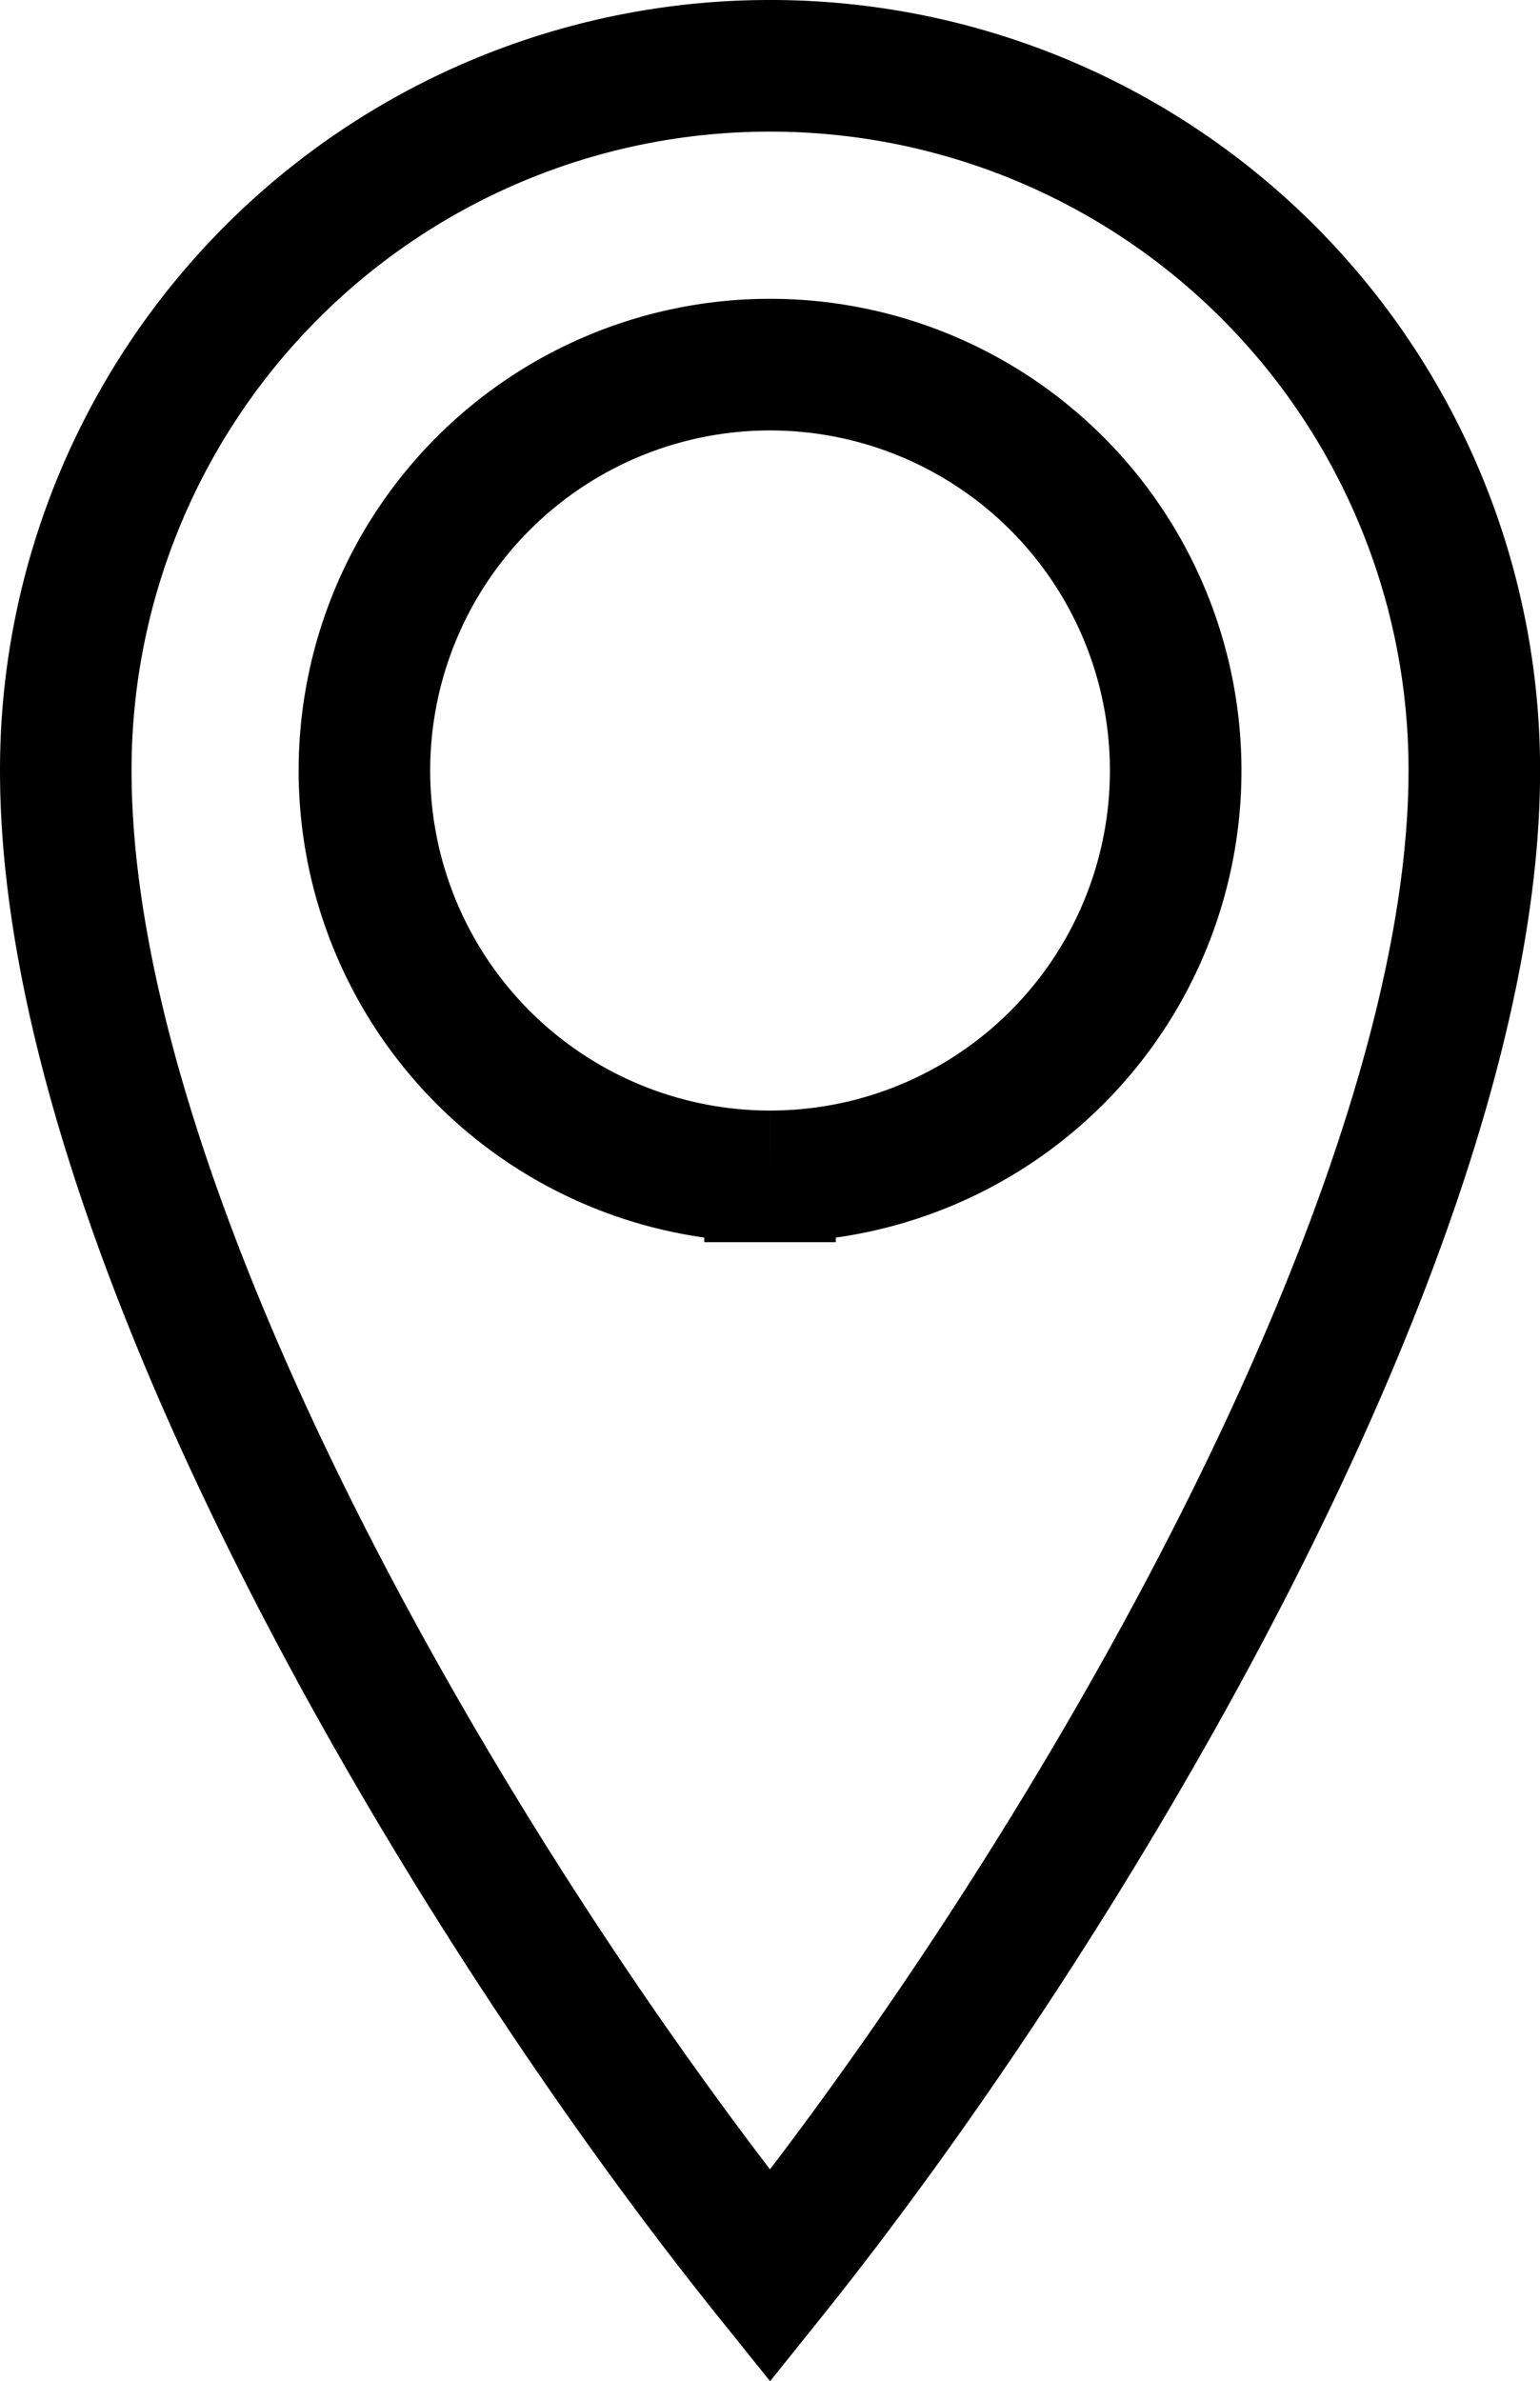
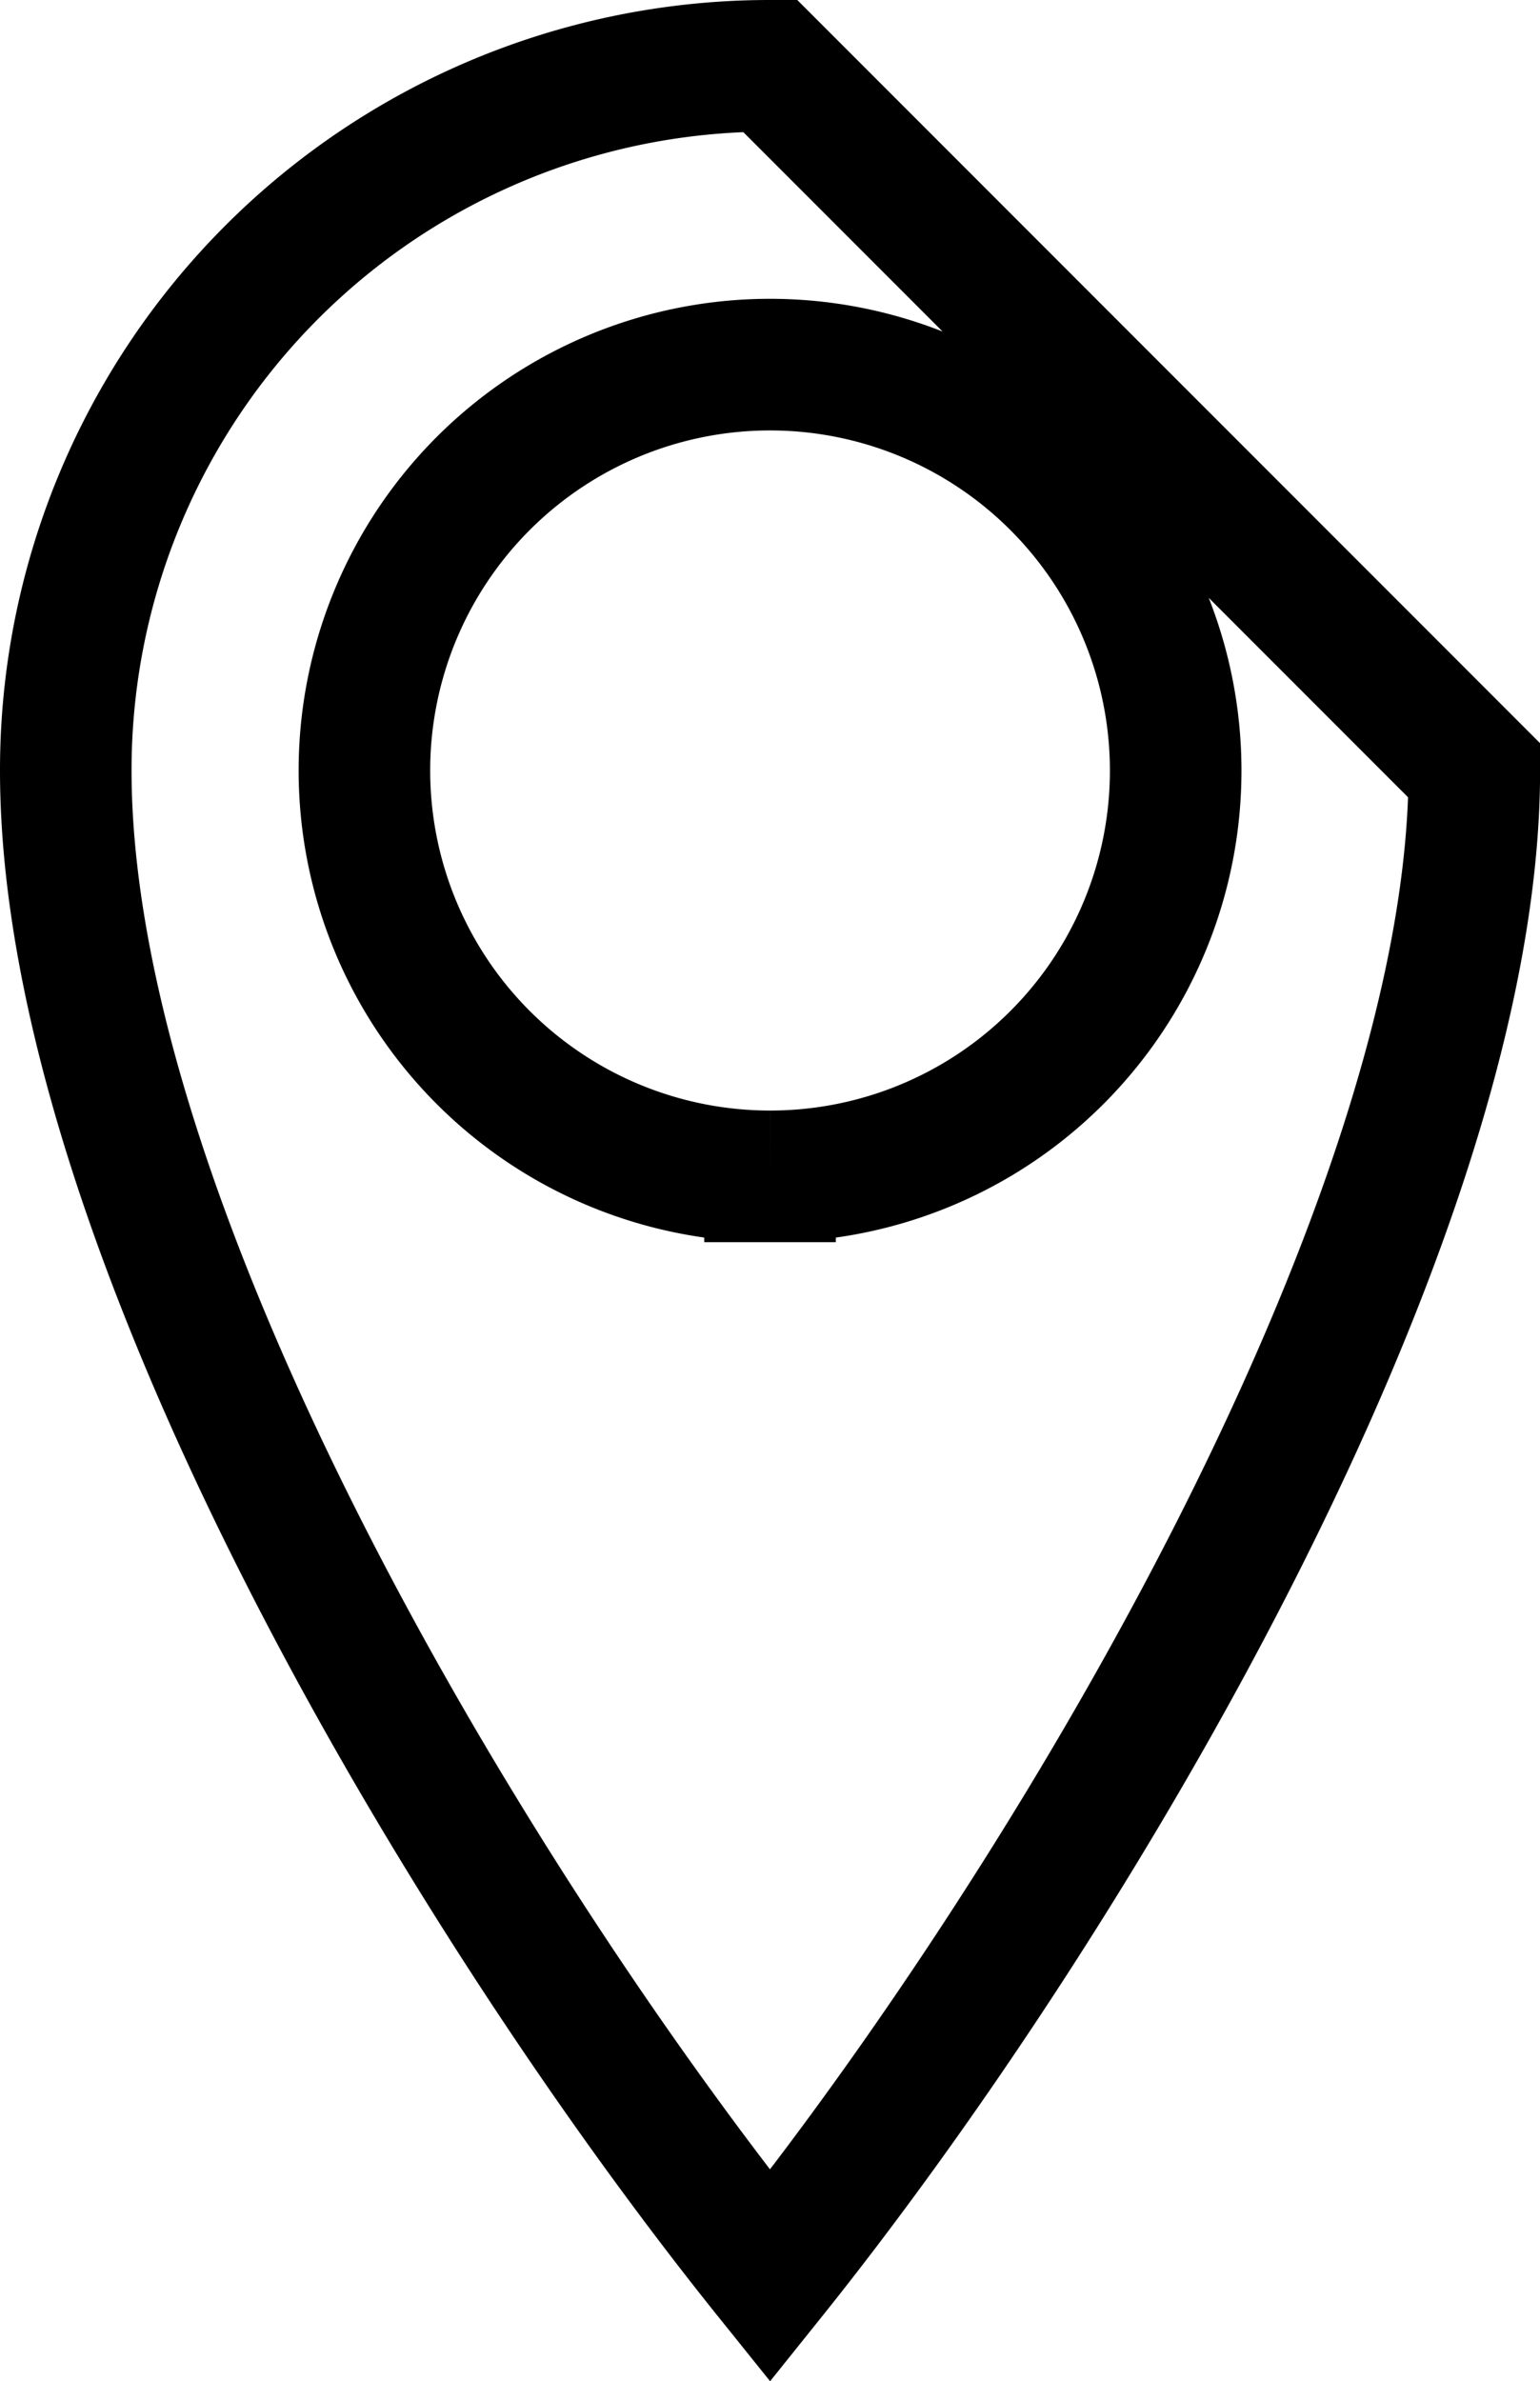
<svg xmlns="http://www.w3.org/2000/svg" width="17.559" height="27.134" viewBox="0 0 17.559 27.134">
-   <path id="picto_localisation" d="M84.03,63A8.024,8.024,0,0,0,76,71.03c0,5.223,4.6,12.89,8.03,17.157,3.441-4.29,8.03-12.008,8.03-17.157A8.024,8.024,0,0,0,84.03,63Zm0,12.655a4.625,4.625,0,1,1,4.625-4.625A4.623,4.623,0,0,1,84.03,75.655Z" transform="translate(-75.25 -62.25)" fill="none" stroke="#000" stroke-miterlimit="10" stroke-width="1.5" />
+   <path id="picto_localisation" d="M84.03,63A8.024,8.024,0,0,0,76,71.03c0,5.223,4.6,12.89,8.03,17.157,3.441-4.29,8.03-12.008,8.03-17.157Zm0,12.655a4.625,4.625,0,1,1,4.625-4.625A4.623,4.623,0,0,1,84.03,75.655Z" transform="translate(-75.25 -62.25)" fill="none" stroke="#000" stroke-miterlimit="10" stroke-width="1.5" />
</svg>